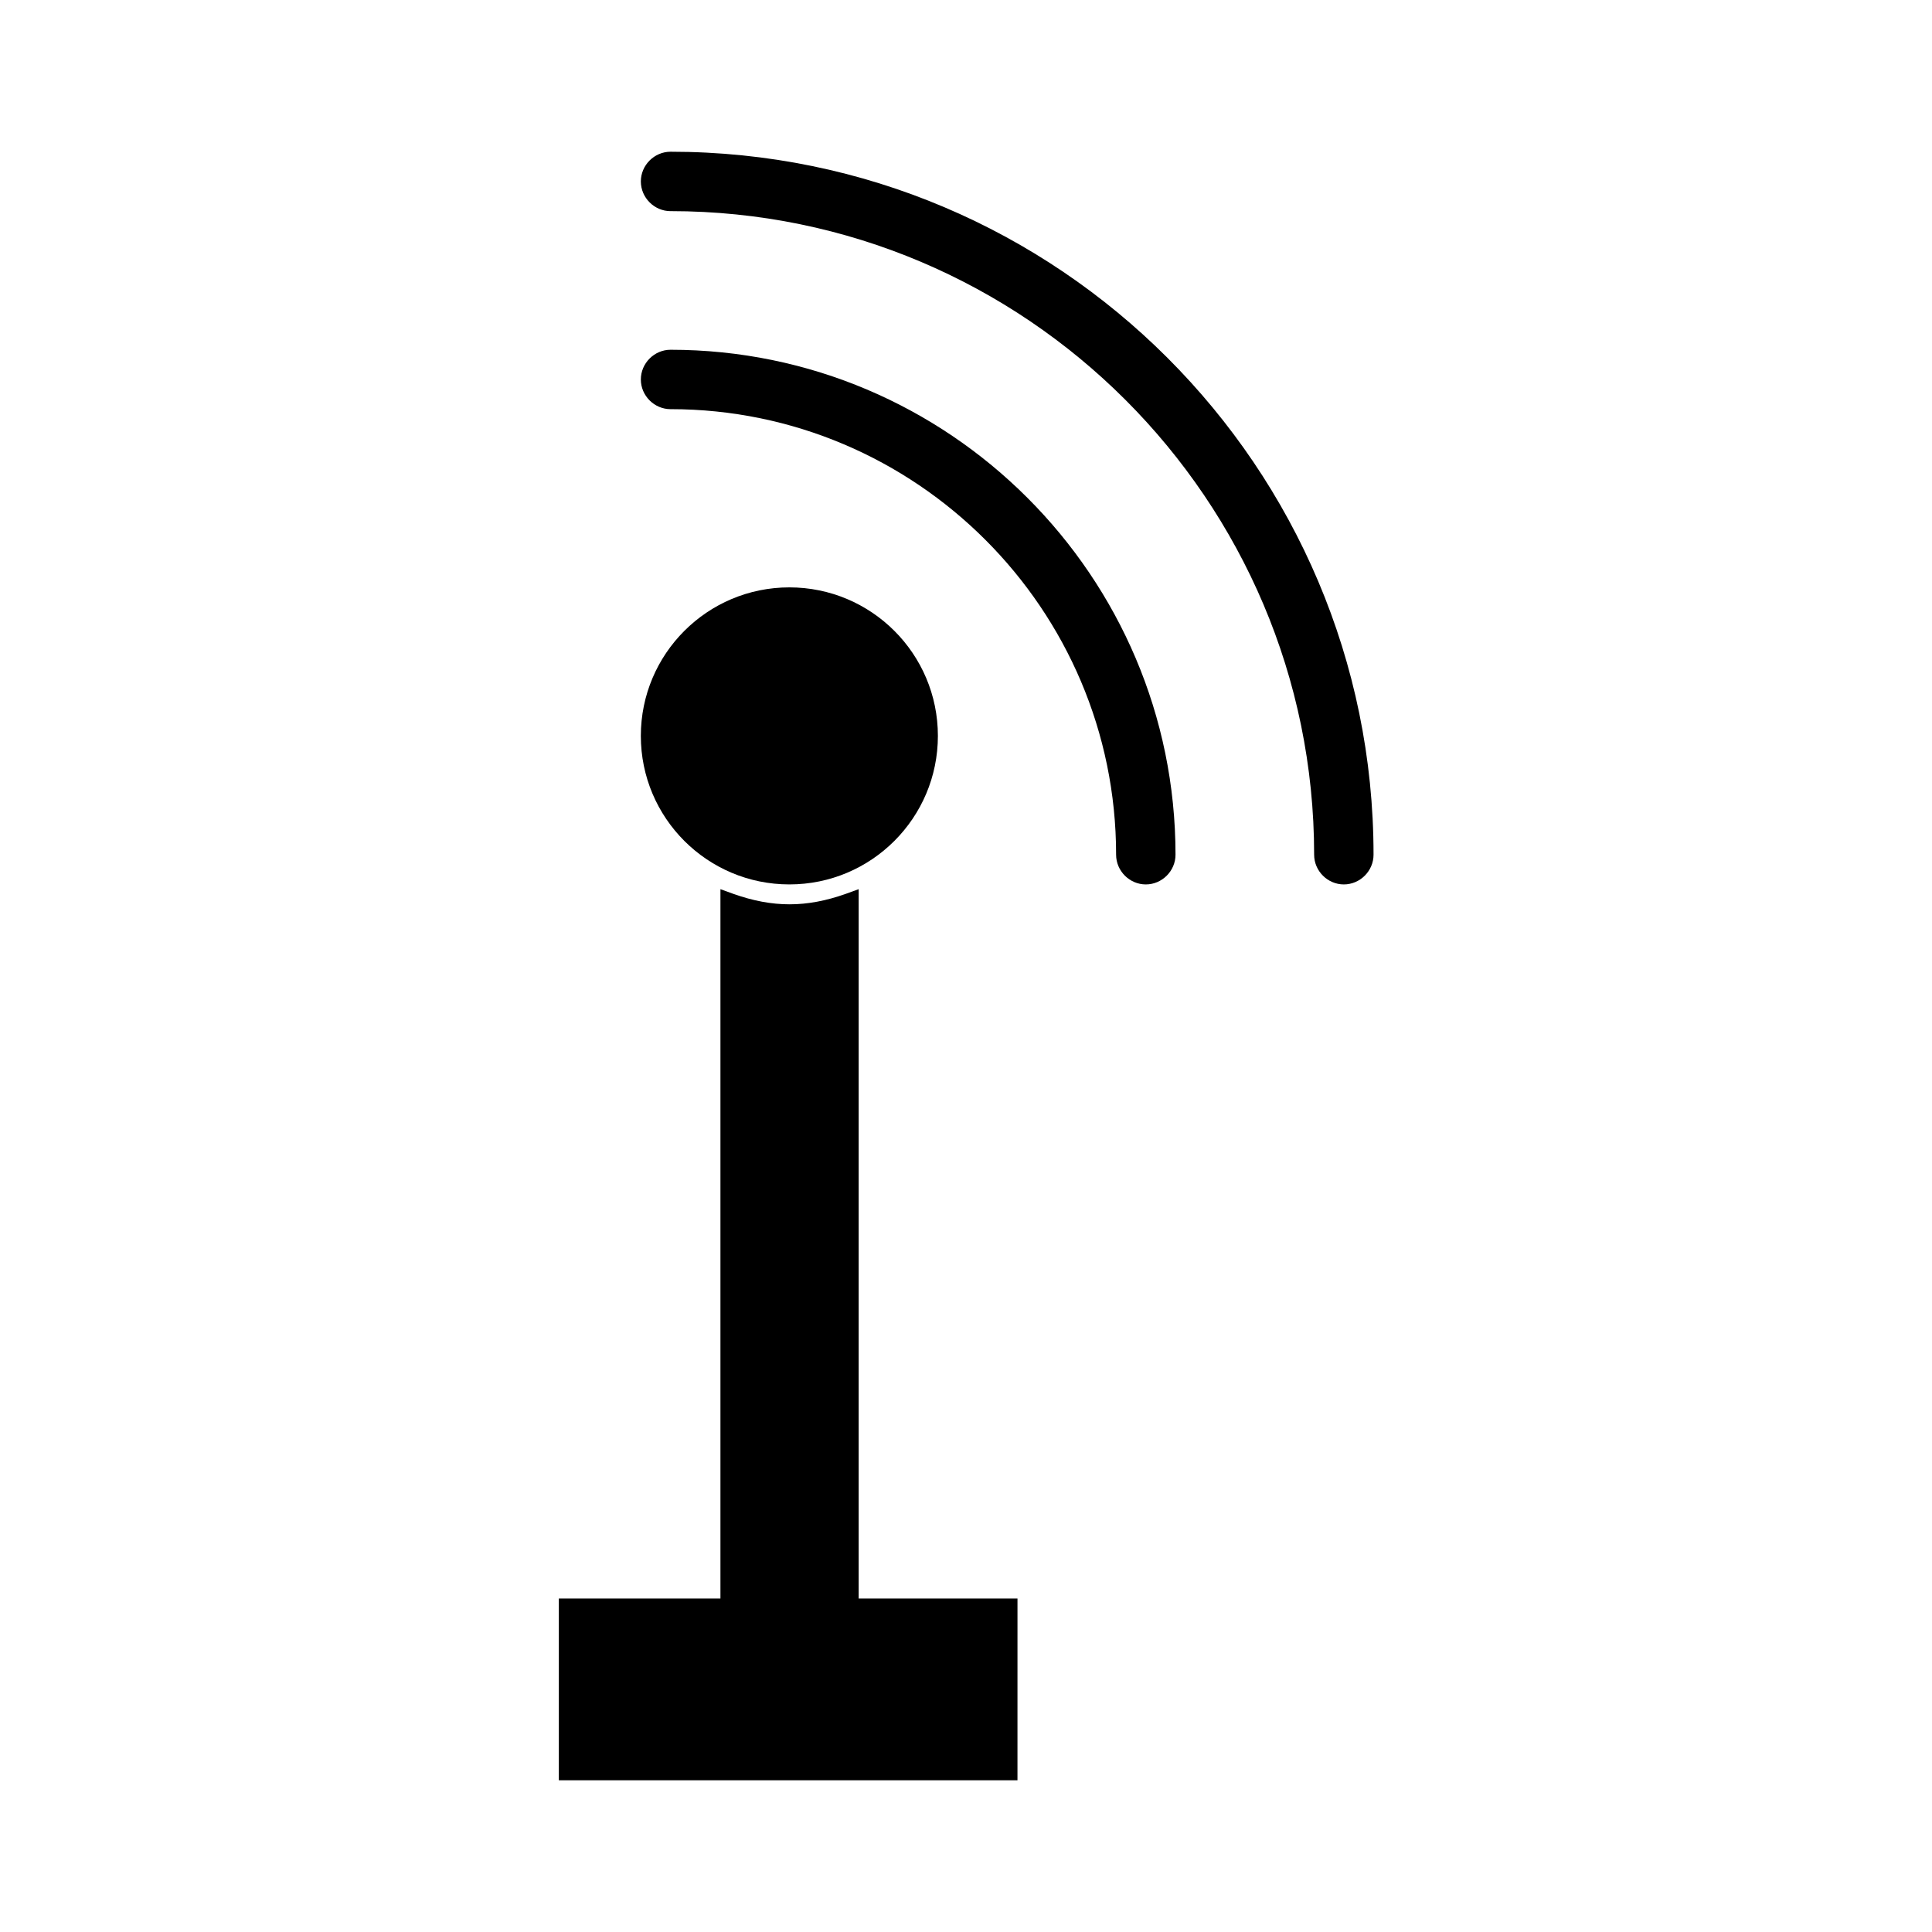
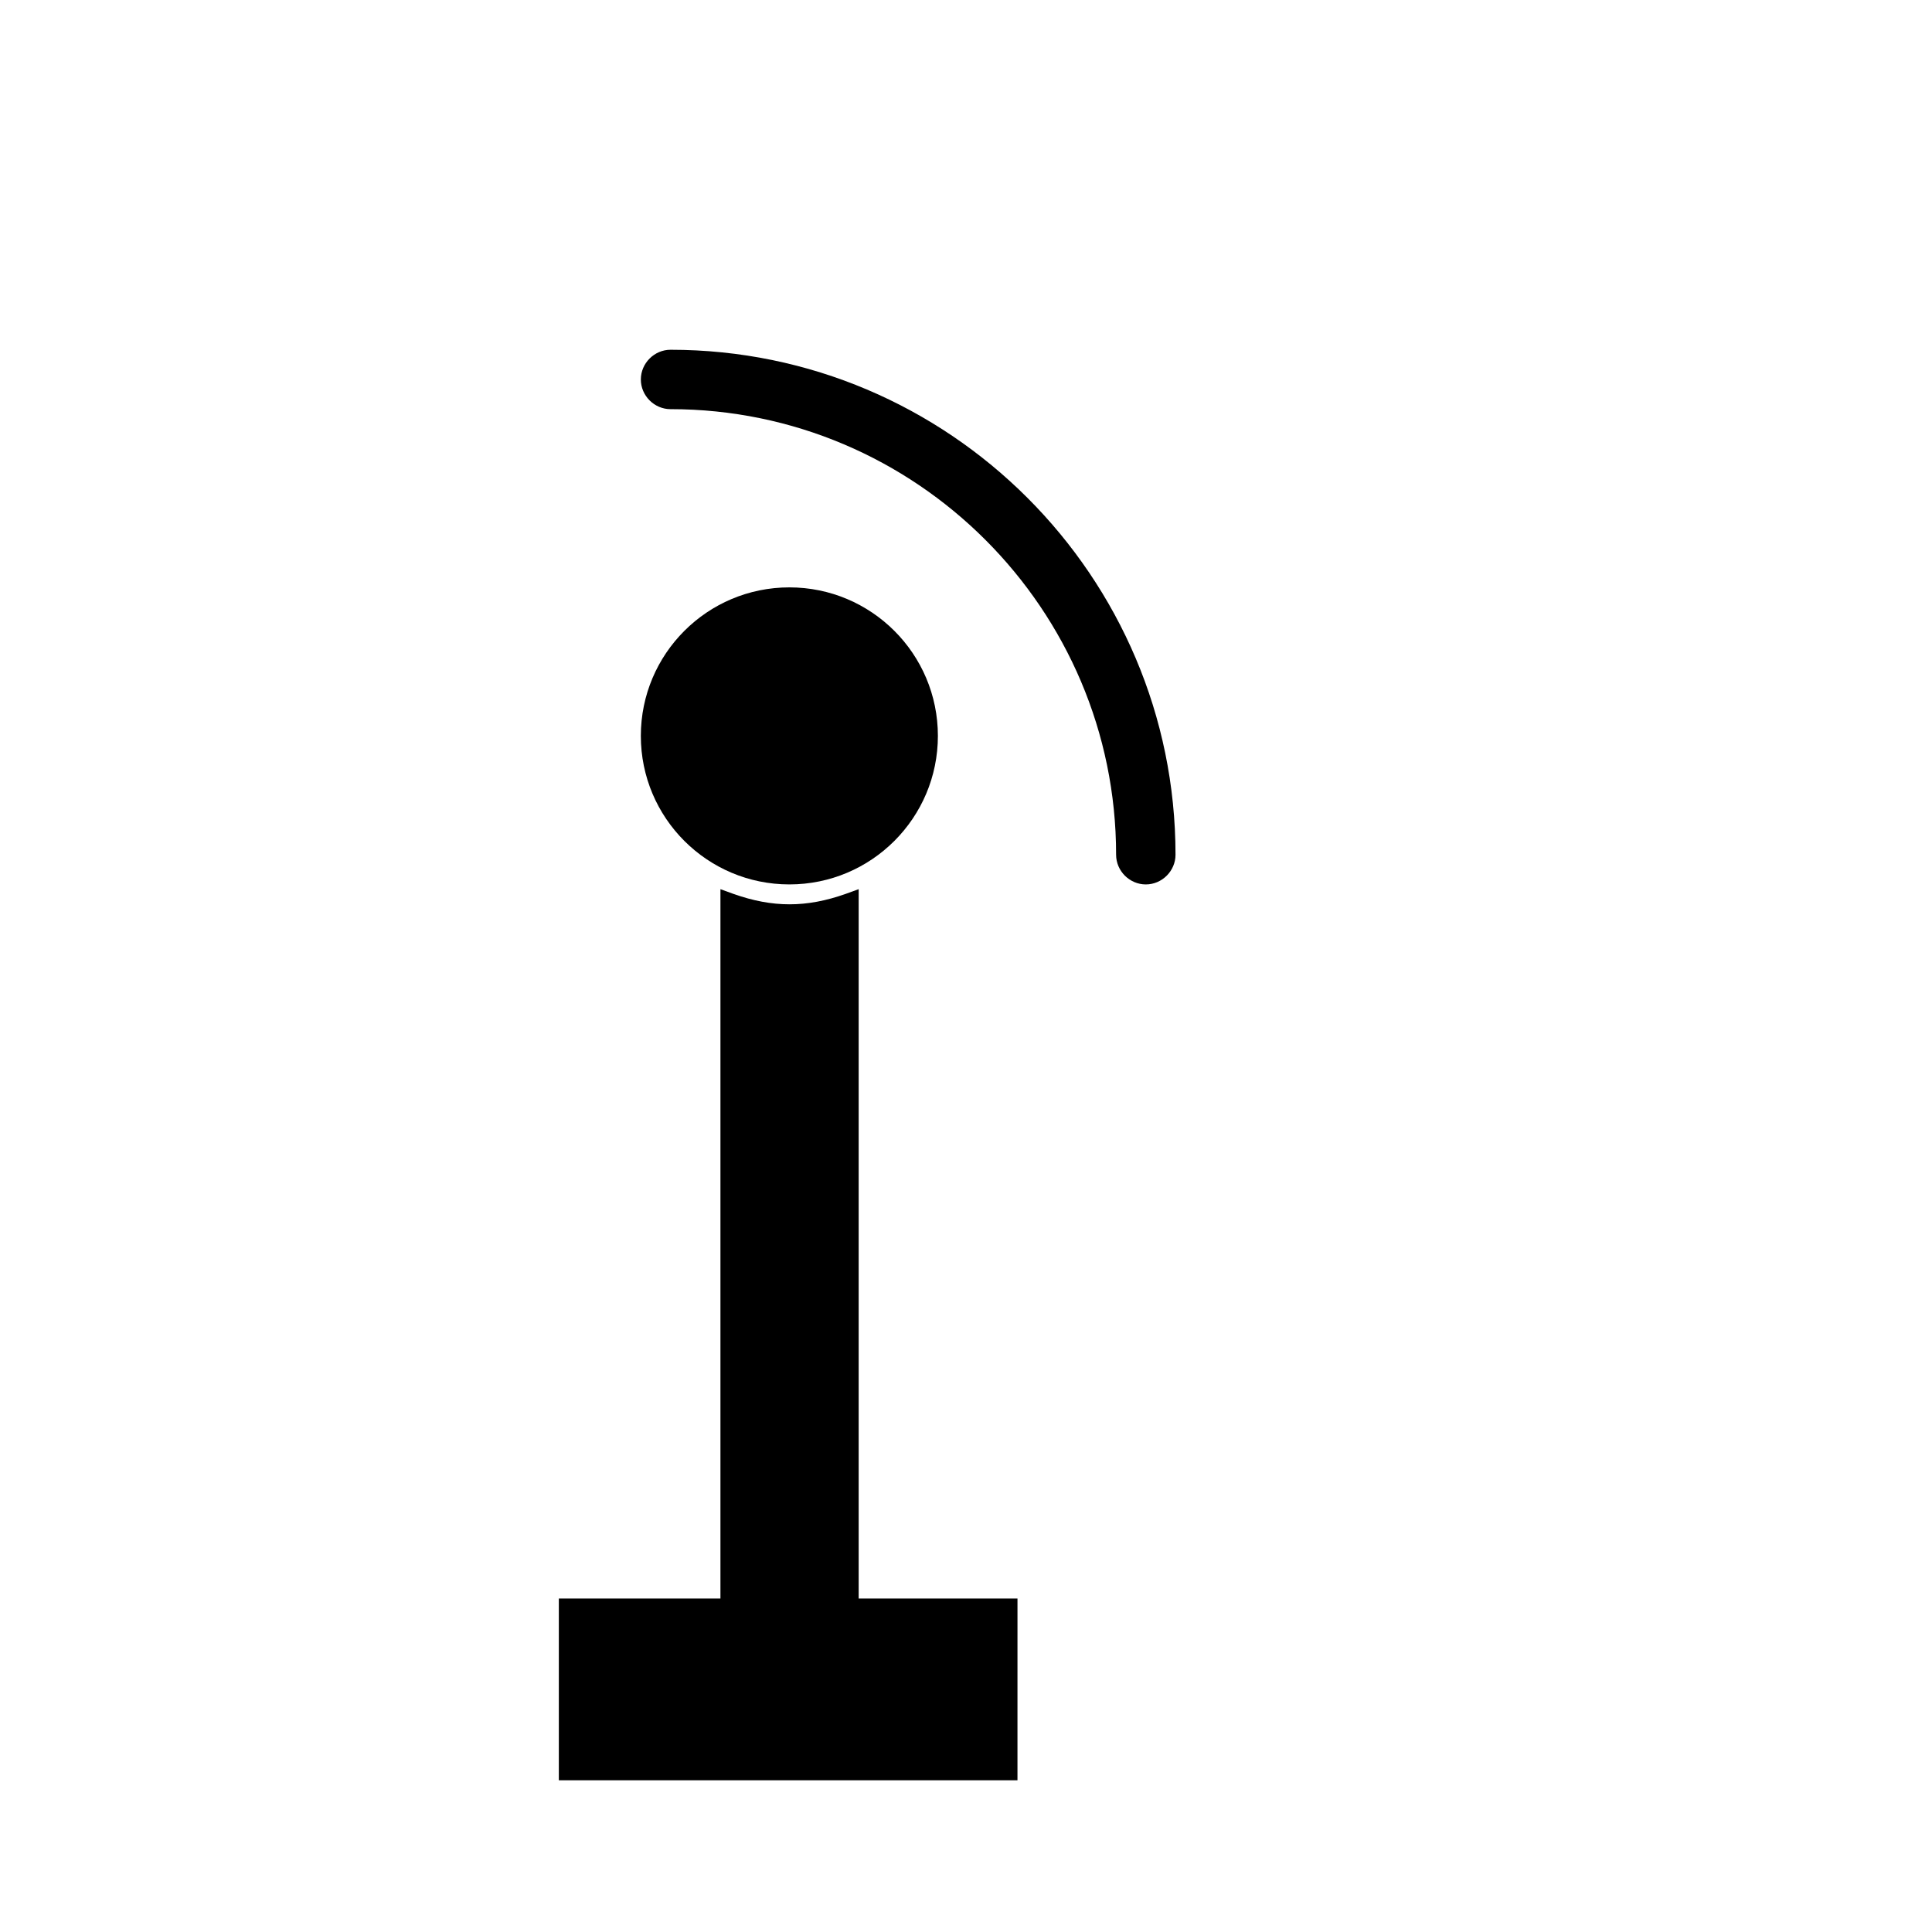
<svg xmlns="http://www.w3.org/2000/svg" fill="#000000" width="800px" height="800px" version="1.1" viewBox="144 144 512 512">
  <g>
    <path d="m392.55 339.02c0 21.738-17.621 39.359-39.359 39.359s-39.363-17.621-39.363-39.359 17.625-39.359 39.363-39.359 39.359 17.621 39.359 39.359" />
    <path d="m413.54 567.62h-41.984v-187.98l-3.465 1.258c-10.391 3.672-19.312 3.672-29.703 0l-3.465-1.258v187.98h-42.824v48.176h121.54l0.004-48.176z" />
-     <path d="m321.7 199.95c94.043 0 170.56 76.516 170.56 170.56 0 4.305 3.57 7.871 7.871 7.871 4.305 0 7.871-3.57 7.871-7.871 0-102.76-83.547-186.3-186.3-186.3-4.305 0-7.871 3.57-7.871 7.871 0 4.305 3.57 7.875 7.875 7.875z" />
    <path d="m321.7 252.43c65.074 0 118.08 53.004 118.08 118.08 0 4.305 3.57 7.871 7.871 7.871 4.305 0 7.871-3.57 7.871-7.871 0-73.785-60.039-133.82-133.82-133.82-4.305 0-7.871 3.57-7.871 7.871-0.004 4.301 3.566 7.871 7.871 7.871z" />
  </g>
</svg>